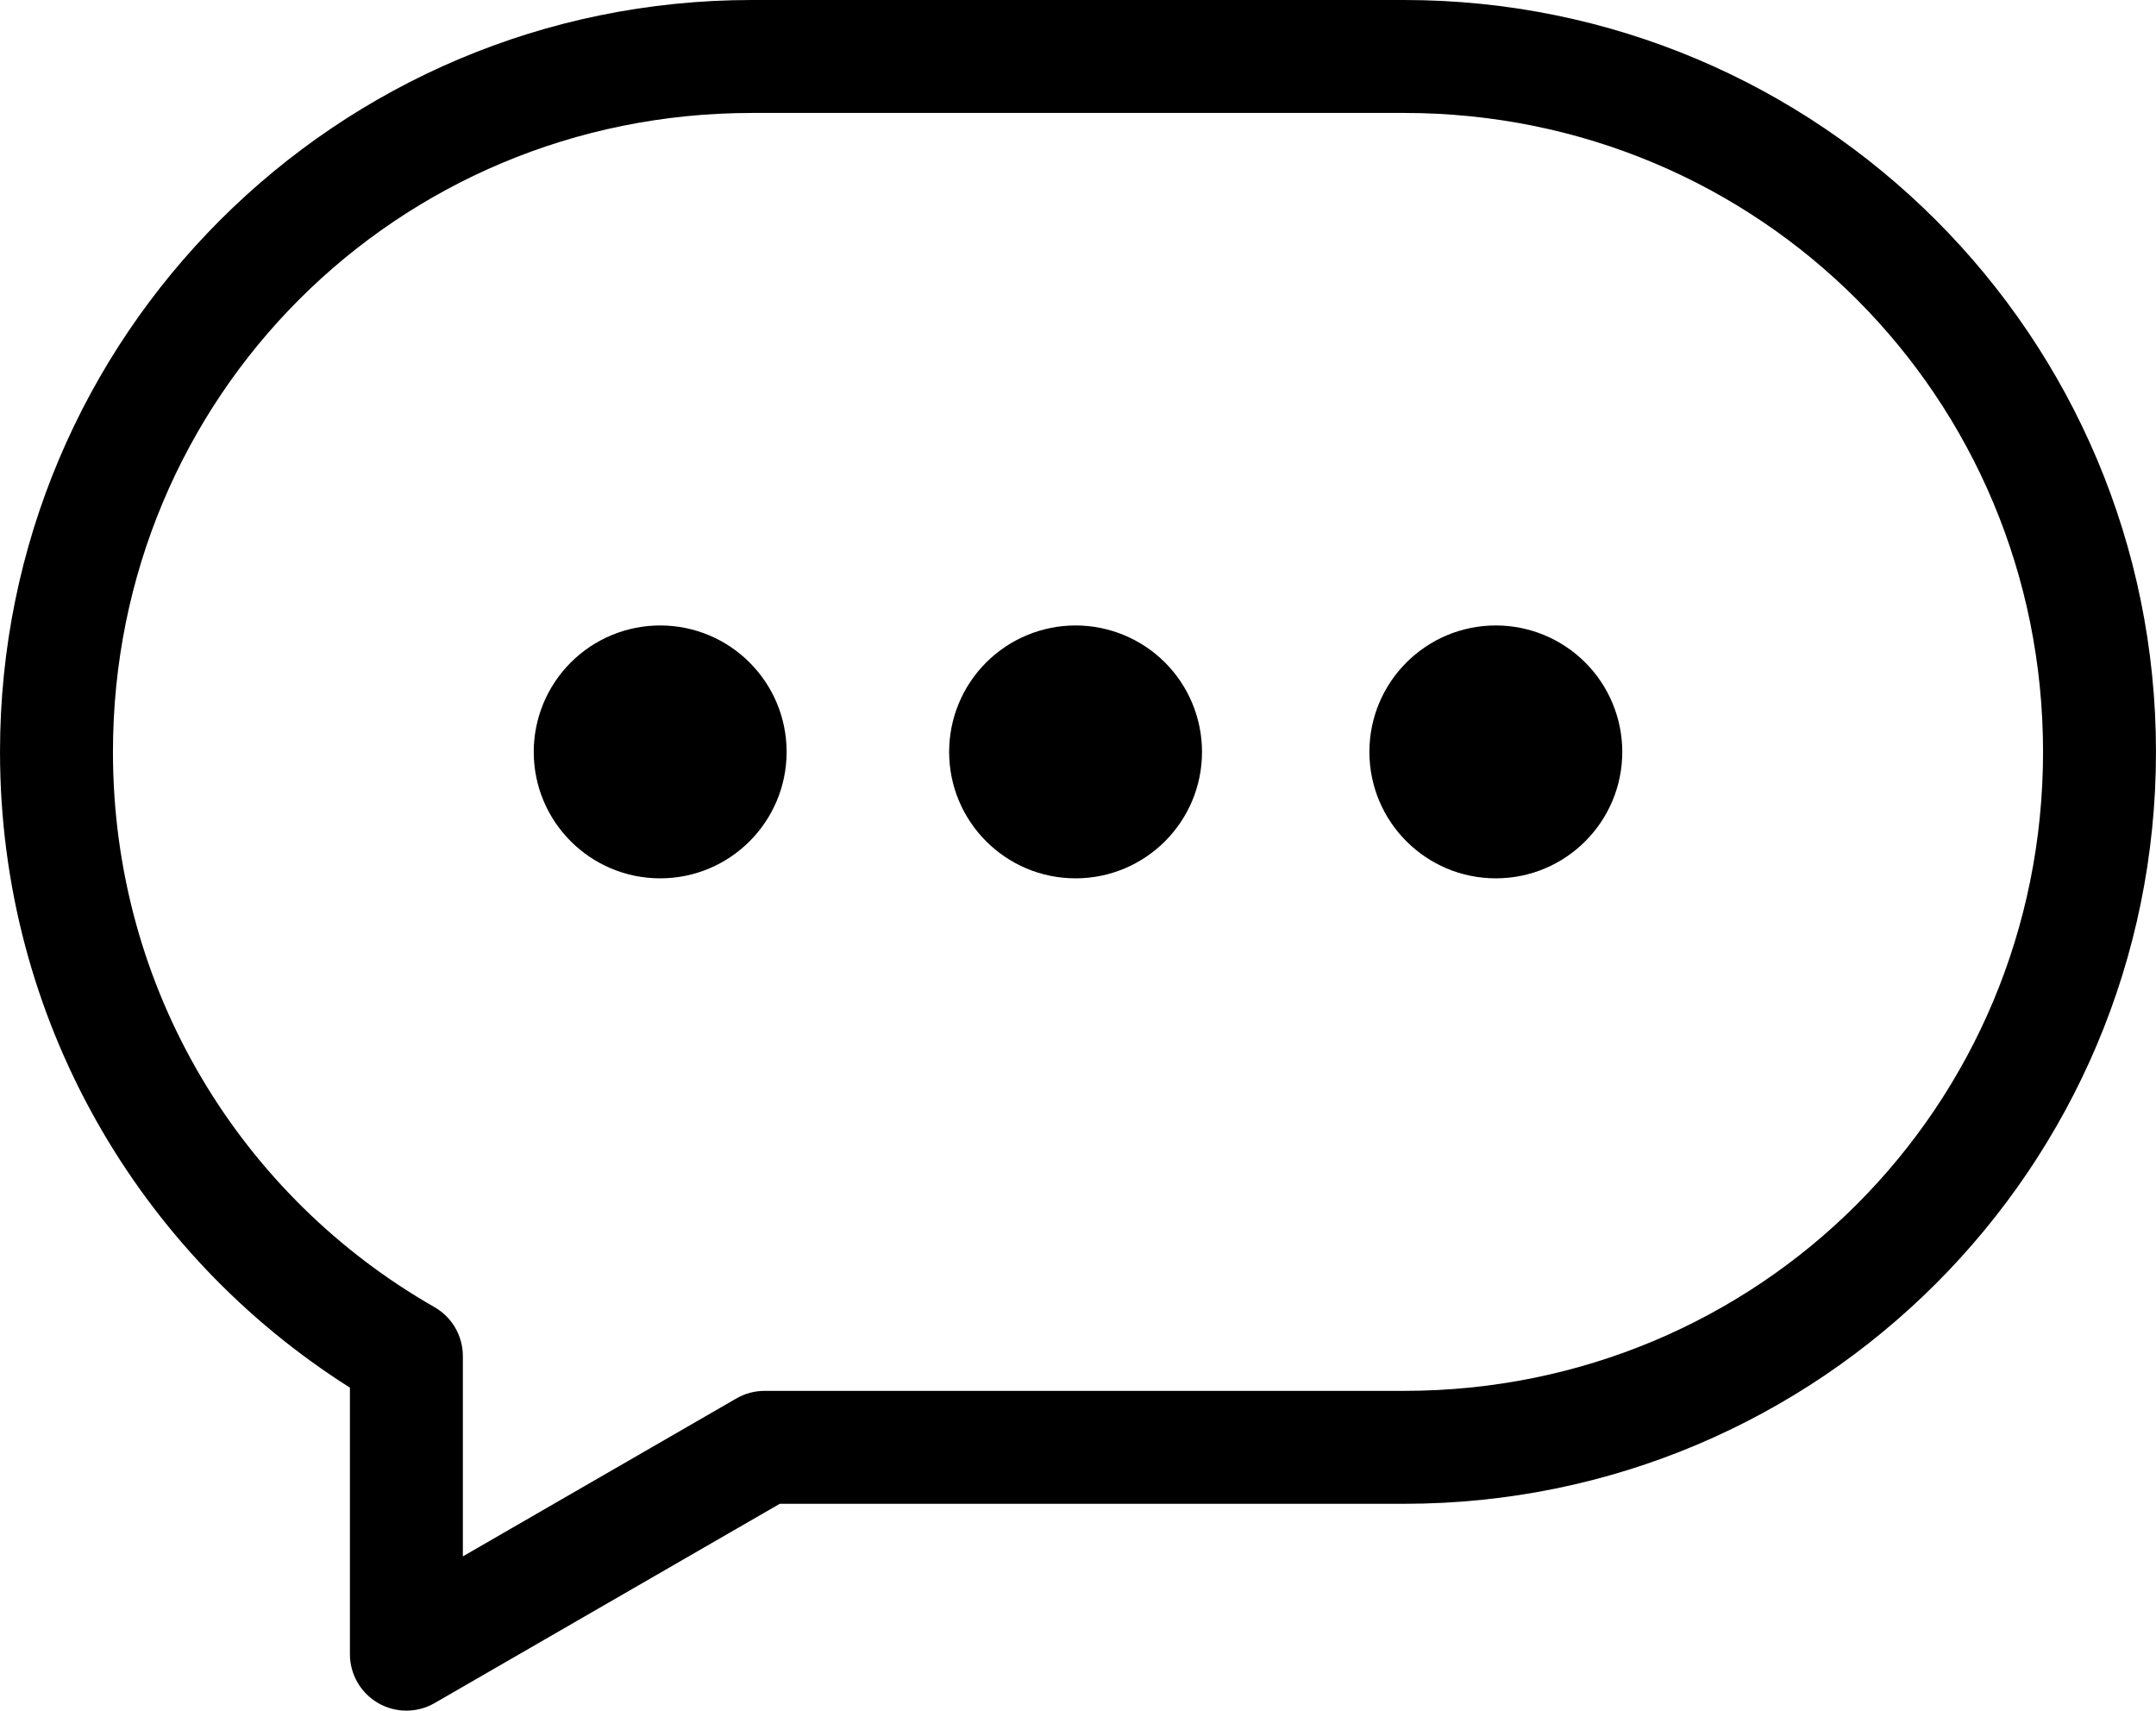
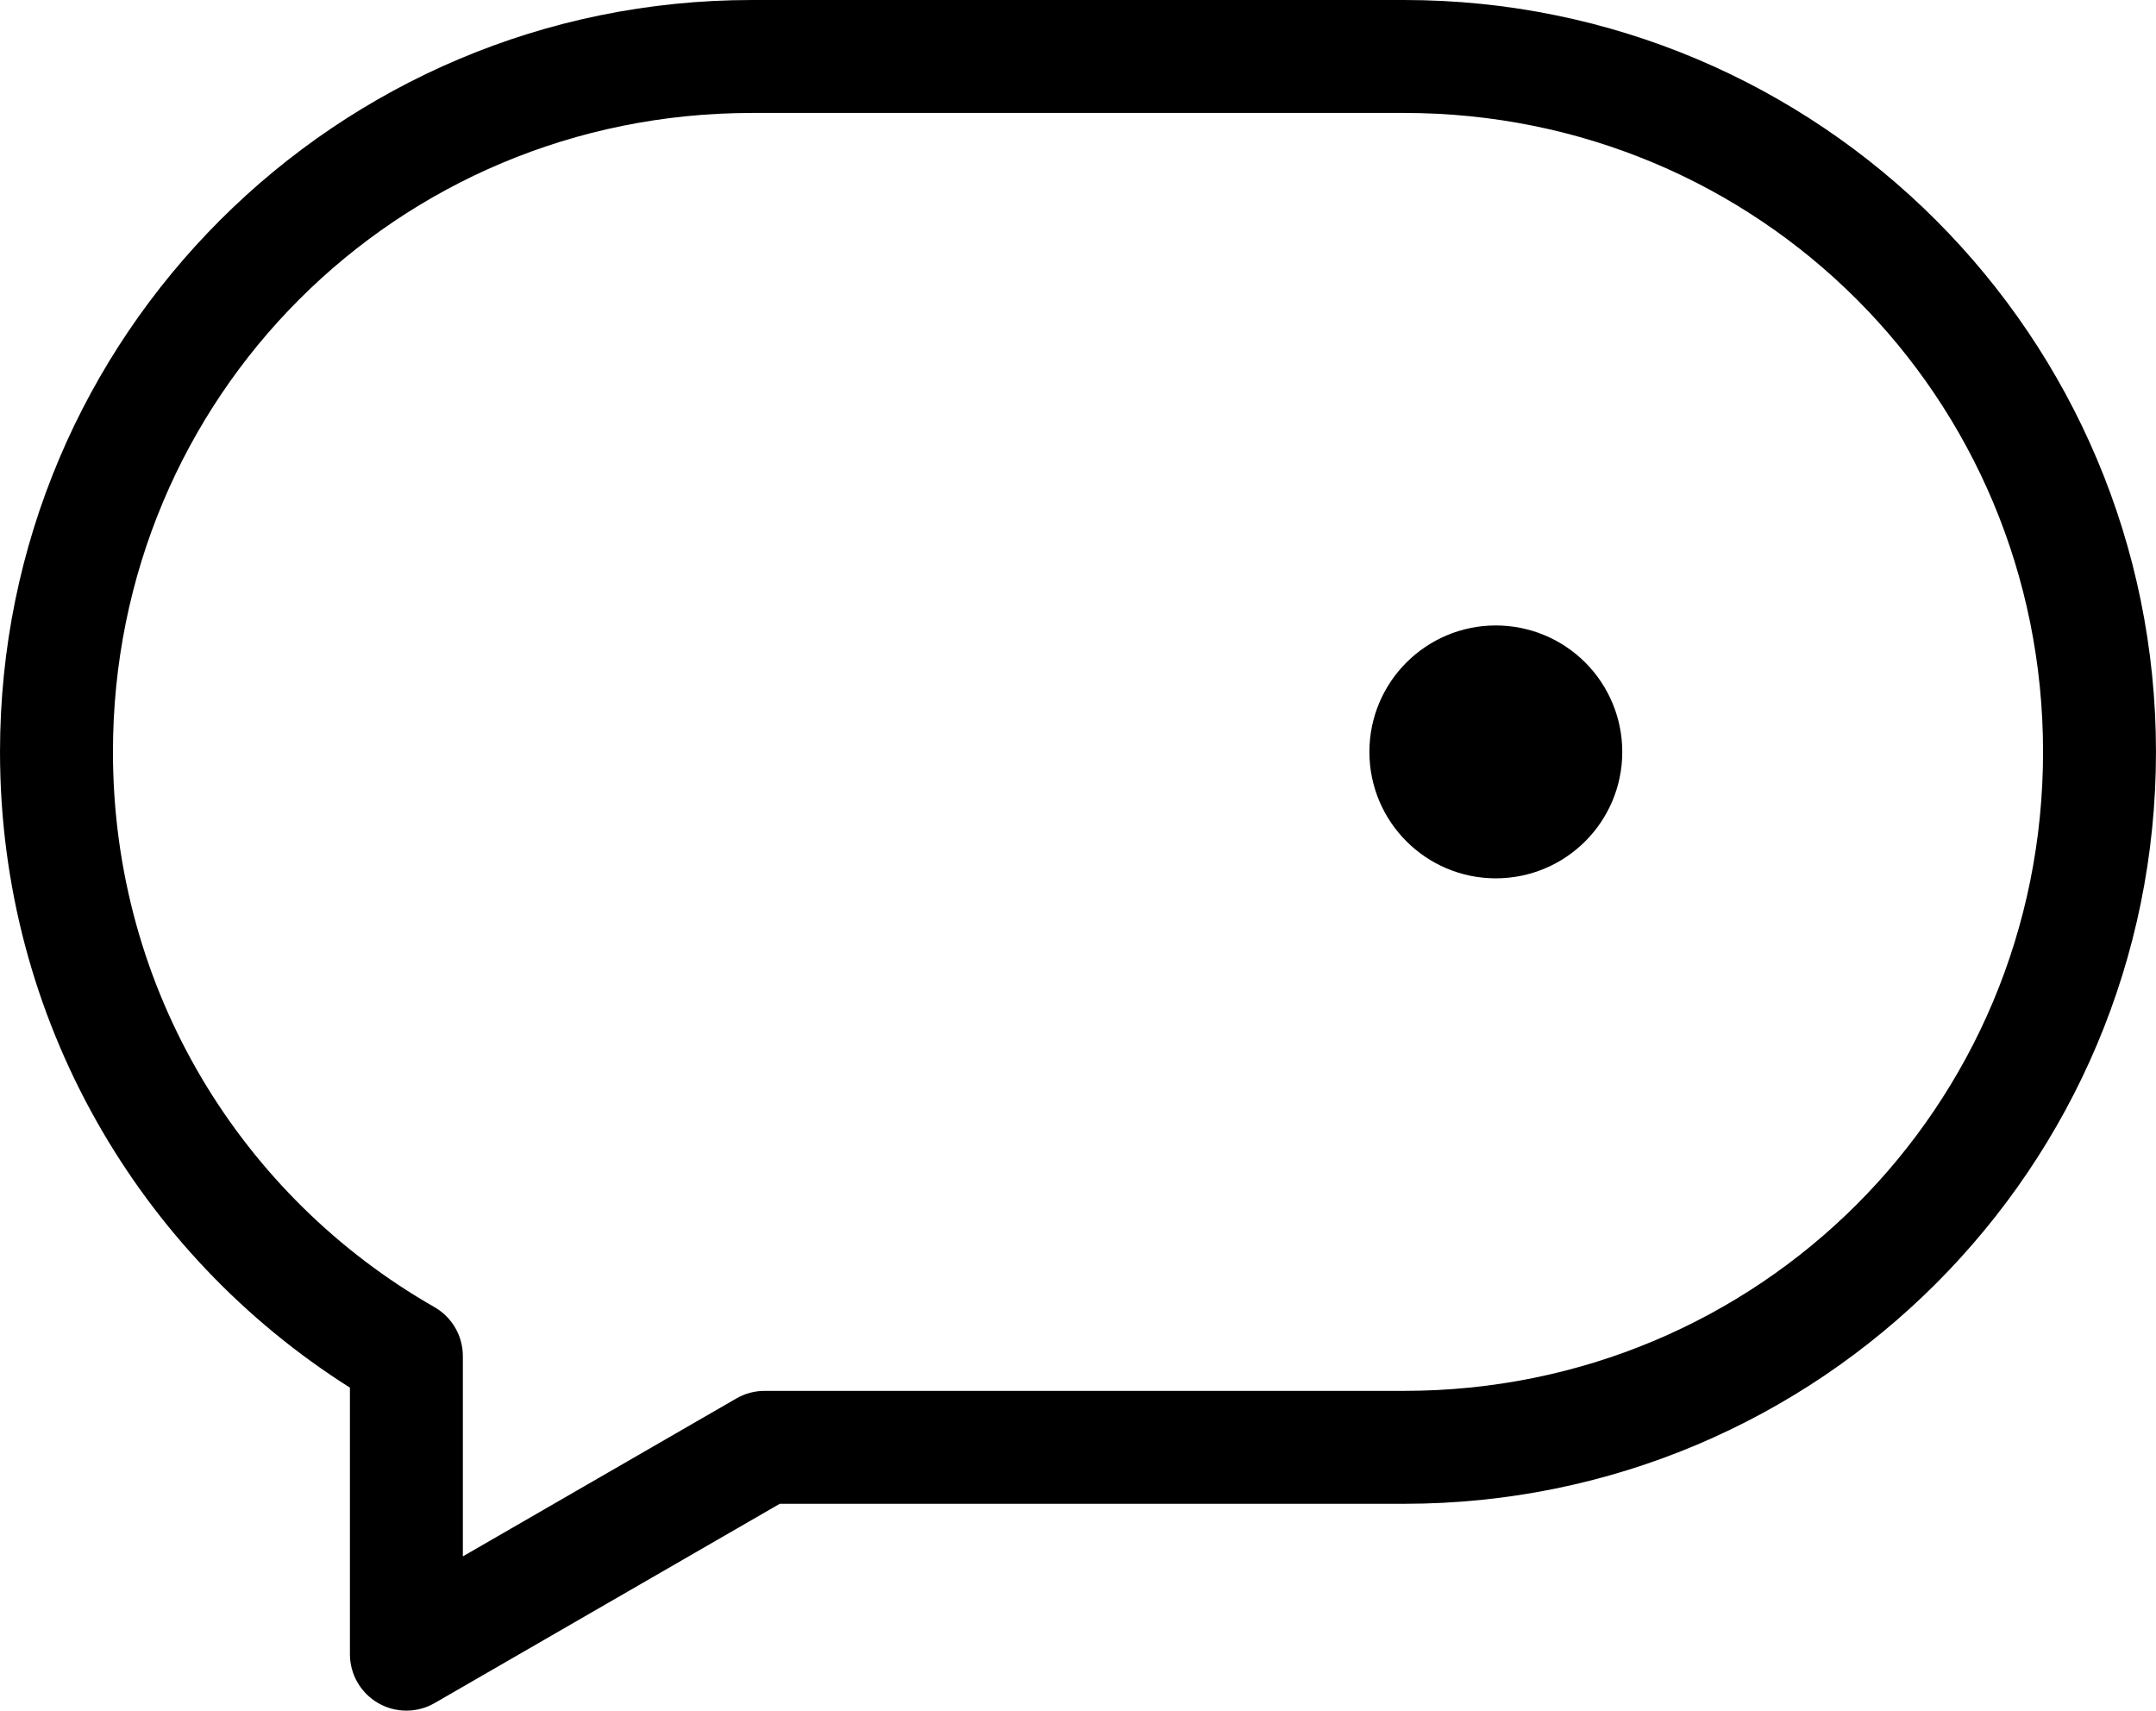
<svg xmlns="http://www.w3.org/2000/svg" id="_лой_1" data-name="Слой 1" width="75.76cm" height="60.11cm" viewBox="0 0 2147.64 1704.01">
  <path d="M748.99,0C335.02,0,0,335.03,0,749c0,266.73,138.86,500.71,348.56,633.27v265.5c0,20.1,10.72,38.66,28.12,48.71,17.4,10.05,38.84,10.05,56.25,0l205.83-118.84,137.97-79.66h621.91c413.97,0,748.99-335.02,748.99-748.99S1812.62,0,1398.65,0H748.99Zm0,112.5h649.66c353.59,0,636.49,282.91,636.49,636.5s-282.9,636.49-636.49,636.49H761.66c-9.87,0-19.57,2.6-28.12,7.54l-151.02,87.19-121.46,70.13v-199.48c0-20.19-10.82-38.83-28.35-48.84-191.55-109.41-320.21-315.02-320.21-553.02,0-353.59,282.9-636.5,636.49-636.5h0Zm0,0" />
-   <path d="M783.56,748.99c0,69.56-56.39,125.95-125.95,125.95s-125.95-56.39-125.95-125.95c0-33.4,13.27-65.44,36.89-89.06,23.62-23.62,55.66-36.89,89.06-36.89,69.56,0,125.95,56.39,125.95,125.95h0Zm0,0" />
-   <path d="M1197.35,748.99c0,69.56-56.39,125.95-125.95,125.95s-125.95-56.39-125.95-125.95c0-33.4,13.27-65.44,36.89-89.06,23.62-23.62,55.66-36.89,89.06-36.89s65.44,13.27,89.06,36.89c23.62,23.62,36.89,55.66,36.89,89.06h0Zm0,0" />
  <path d="M1615.99,748.99c0,69.56-56.39,125.95-125.95,125.95s-125.95-56.39-125.95-125.95,56.39-125.95,125.95-125.95c33.41,0,65.44,13.27,89.06,36.89,23.62,23.62,36.89,55.66,36.89,89.06h0Zm0,0" />
</svg>